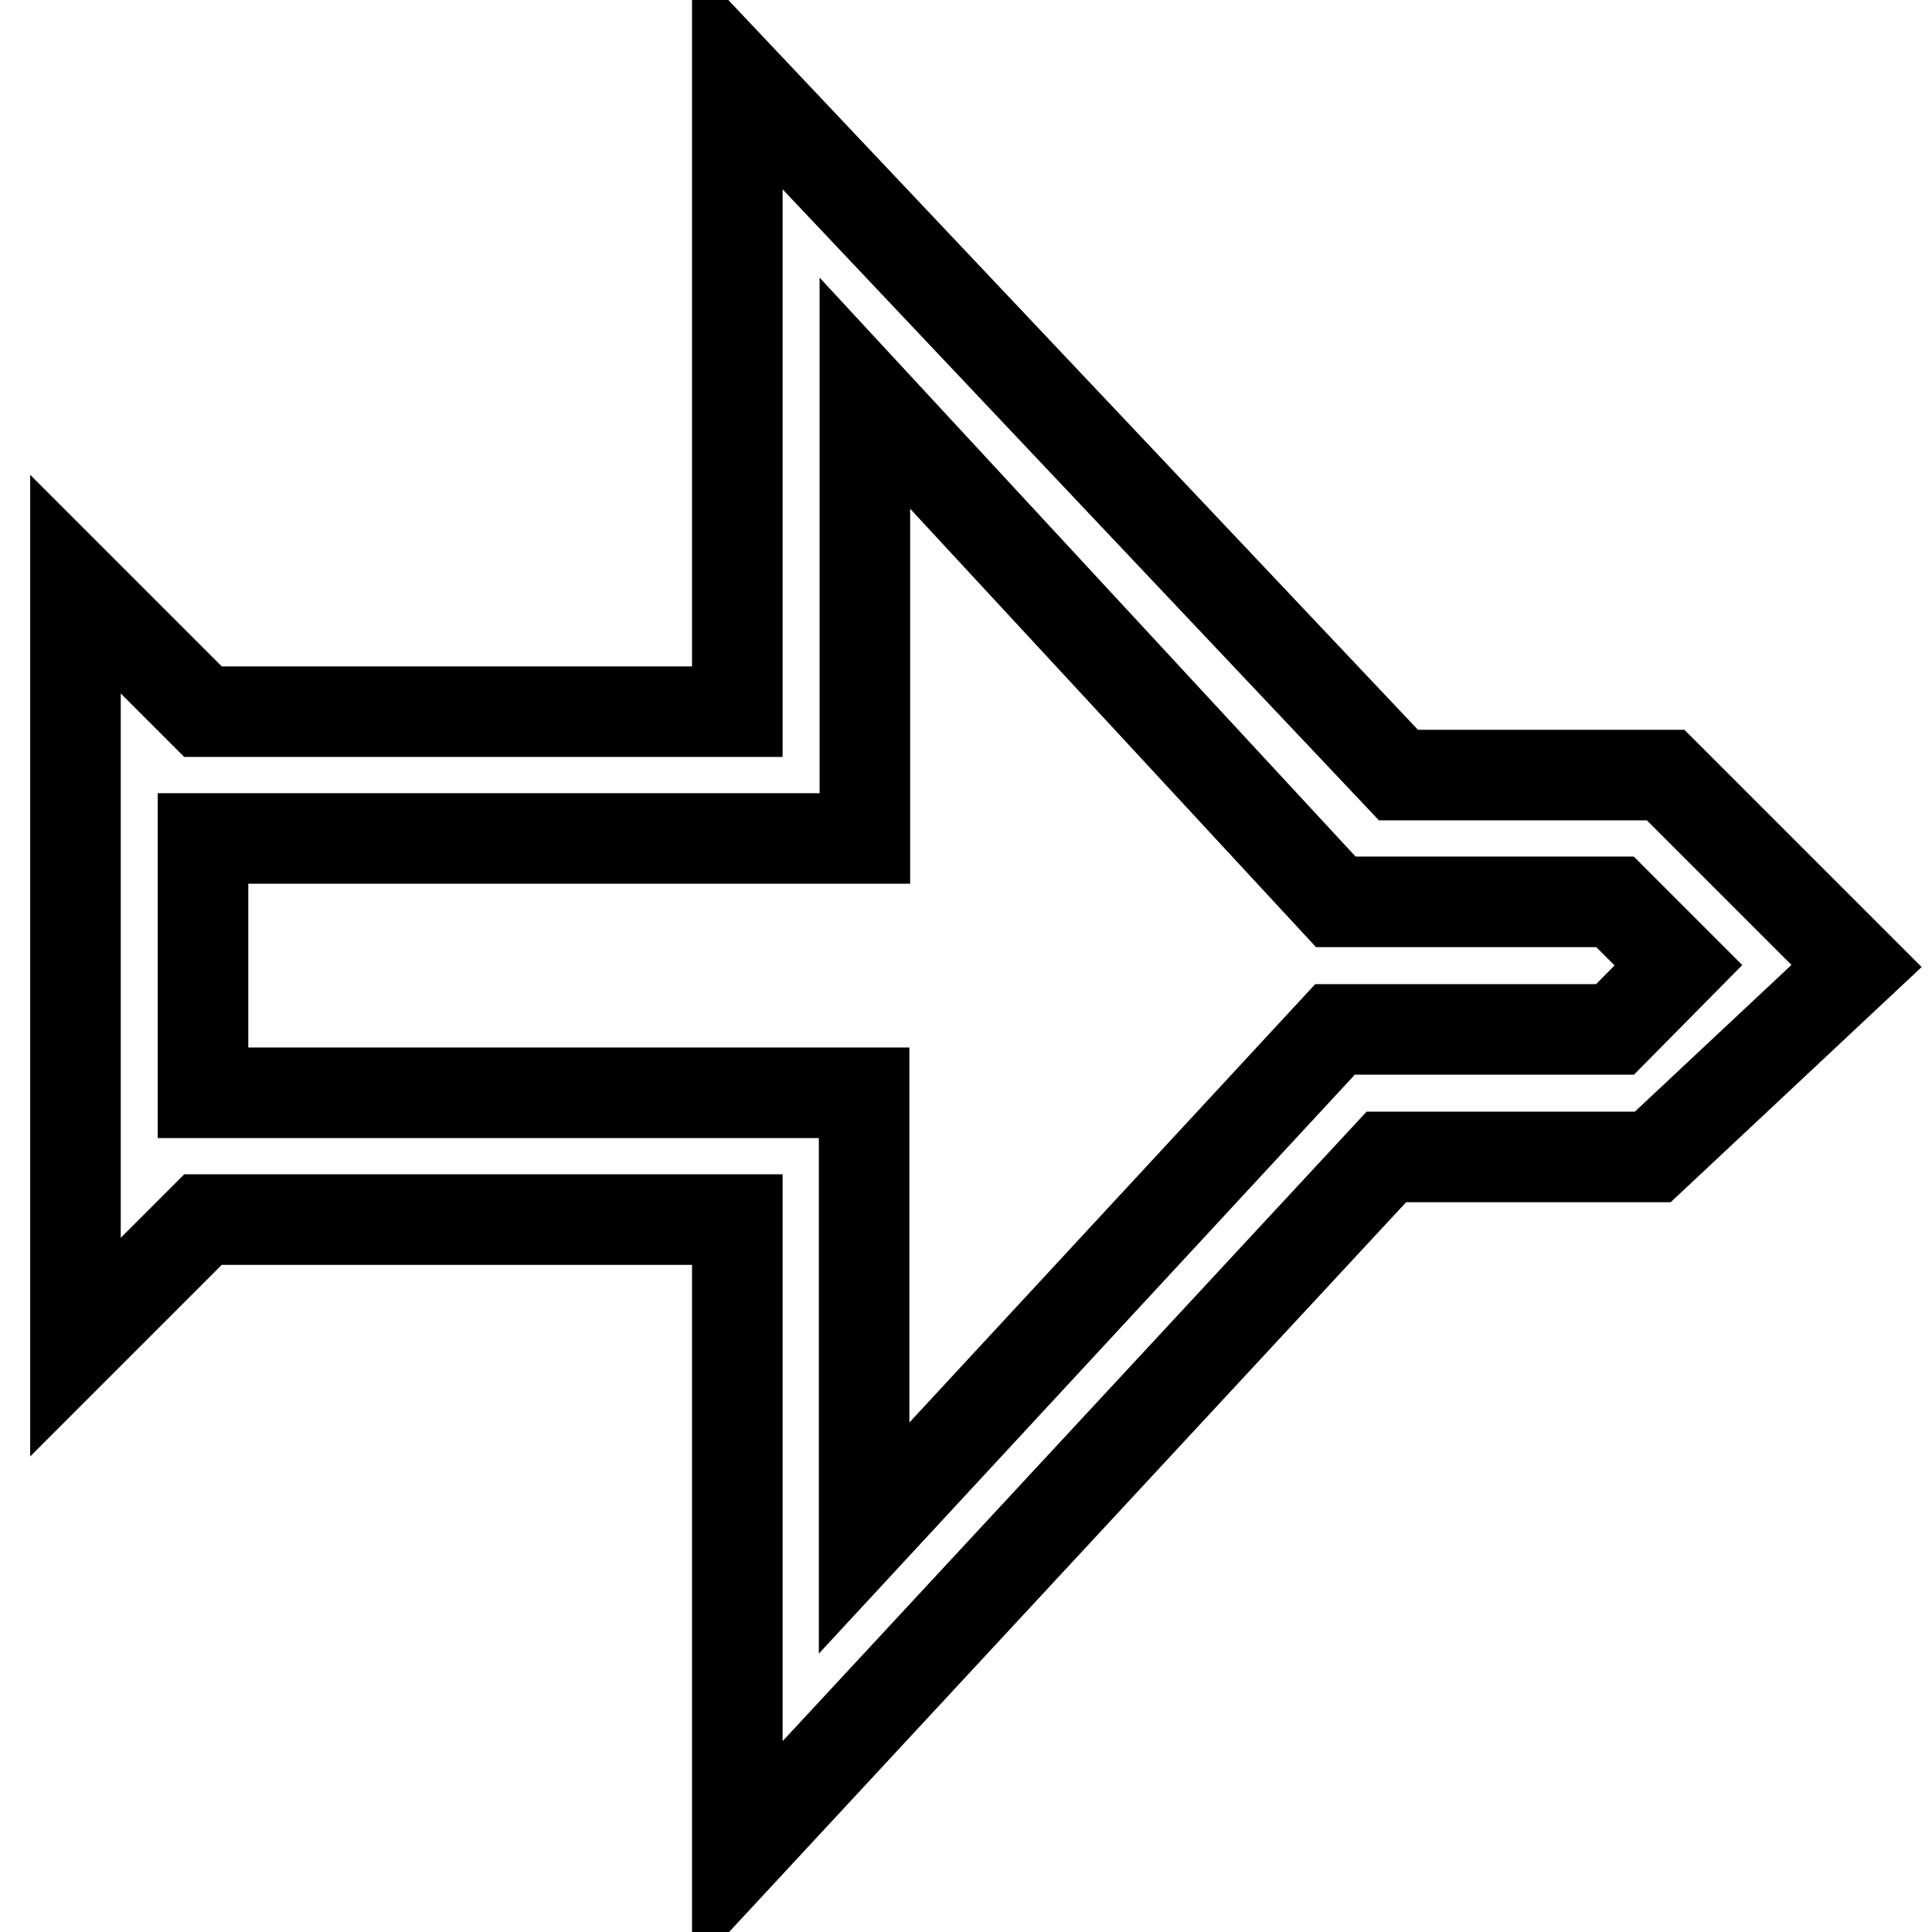
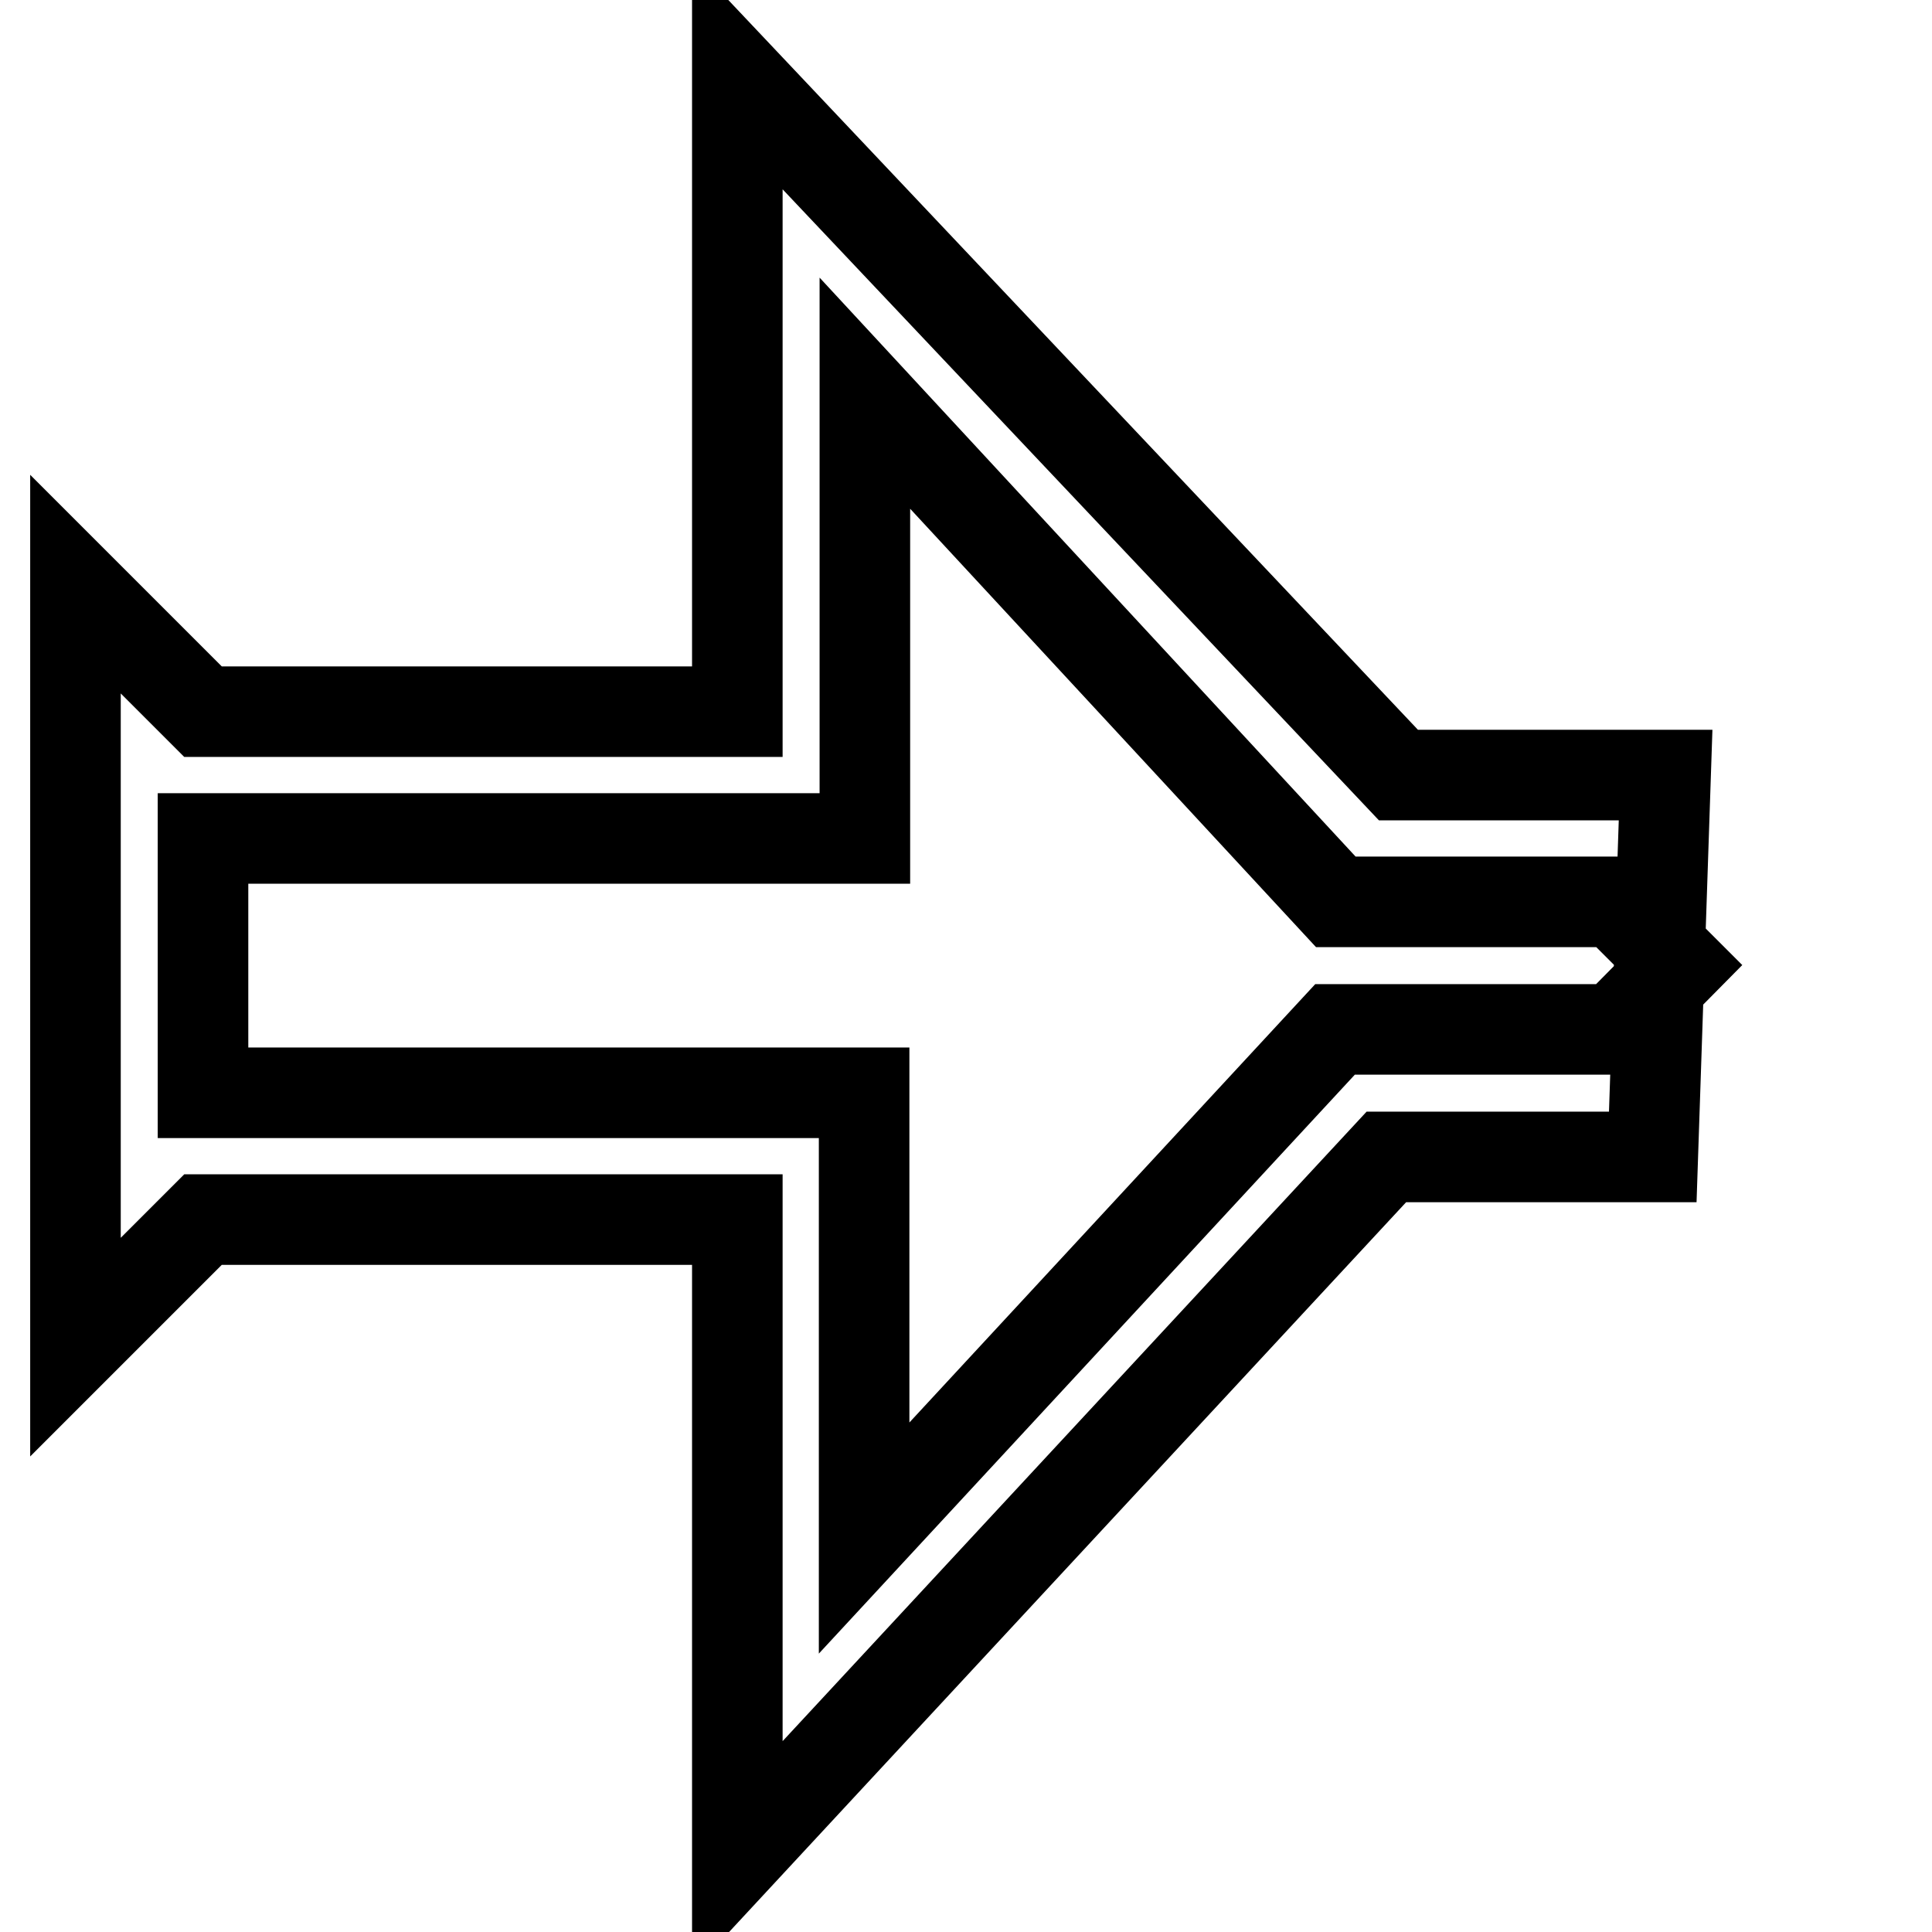
<svg xmlns="http://www.w3.org/2000/svg" version="1.1" x="0px" y="0px" viewBox="0 0 256 256" enable-background="new 0 0 256 256" xml:space="preserve">
  <g>
-     <path stroke-width="12" fill-opacity="0" stroke="#000000" d="M220.7,102.7h-35.4L97.7,10v84.3H26.9L10,77.4v101.1l16.9-16.9h70.8V246l86-92.7H219l27-25.3L220.7,102.7z  M214,136.4h-37.1l-62.4,67.4v-59H26.9v-33.7h87.7v-59l62.4,67.4H214l8.4,8.4L214,136.4L214,136.4z" />
+     <path stroke-width="12" fill-opacity="0" stroke="#000000" d="M220.7,102.7h-35.4L97.7,10v84.3H26.9L10,77.4v101.1l16.9-16.9h70.8V246l86-92.7H219L220.7,102.7z  M214,136.4h-37.1l-62.4,67.4v-59H26.9v-33.7h87.7v-59l62.4,67.4H214l8.4,8.4L214,136.4L214,136.4z" />
  </g>
</svg>